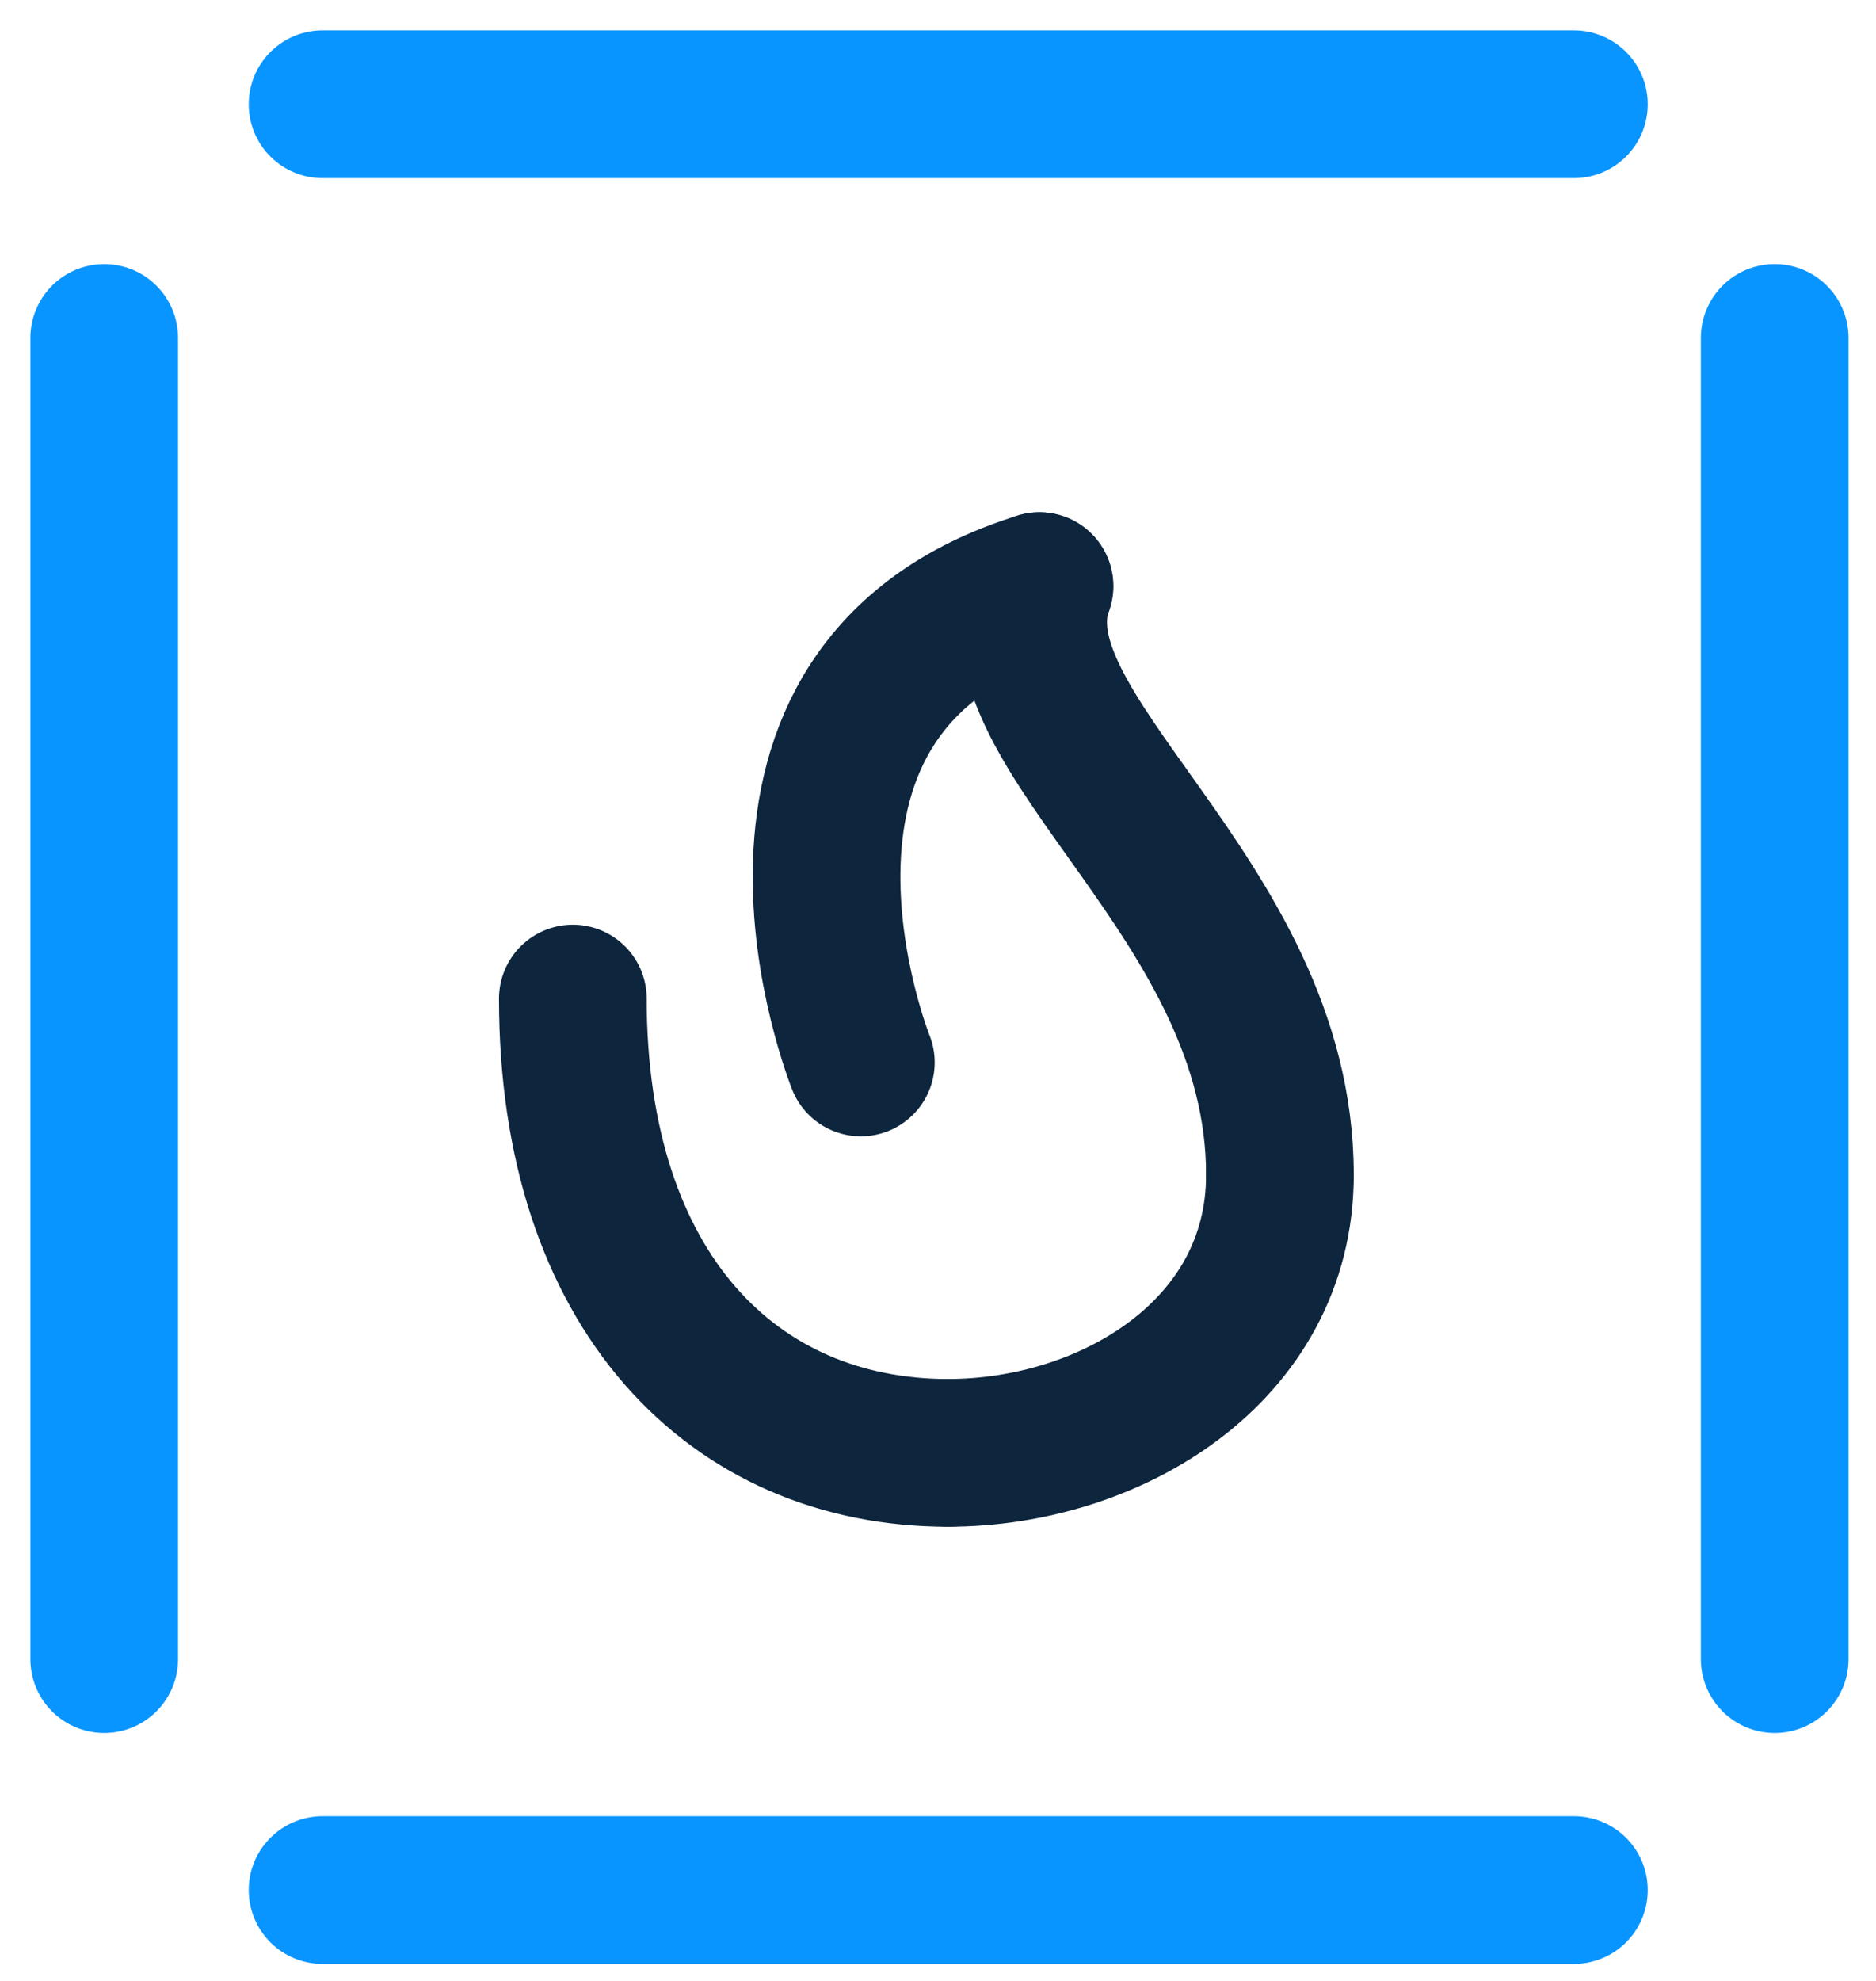
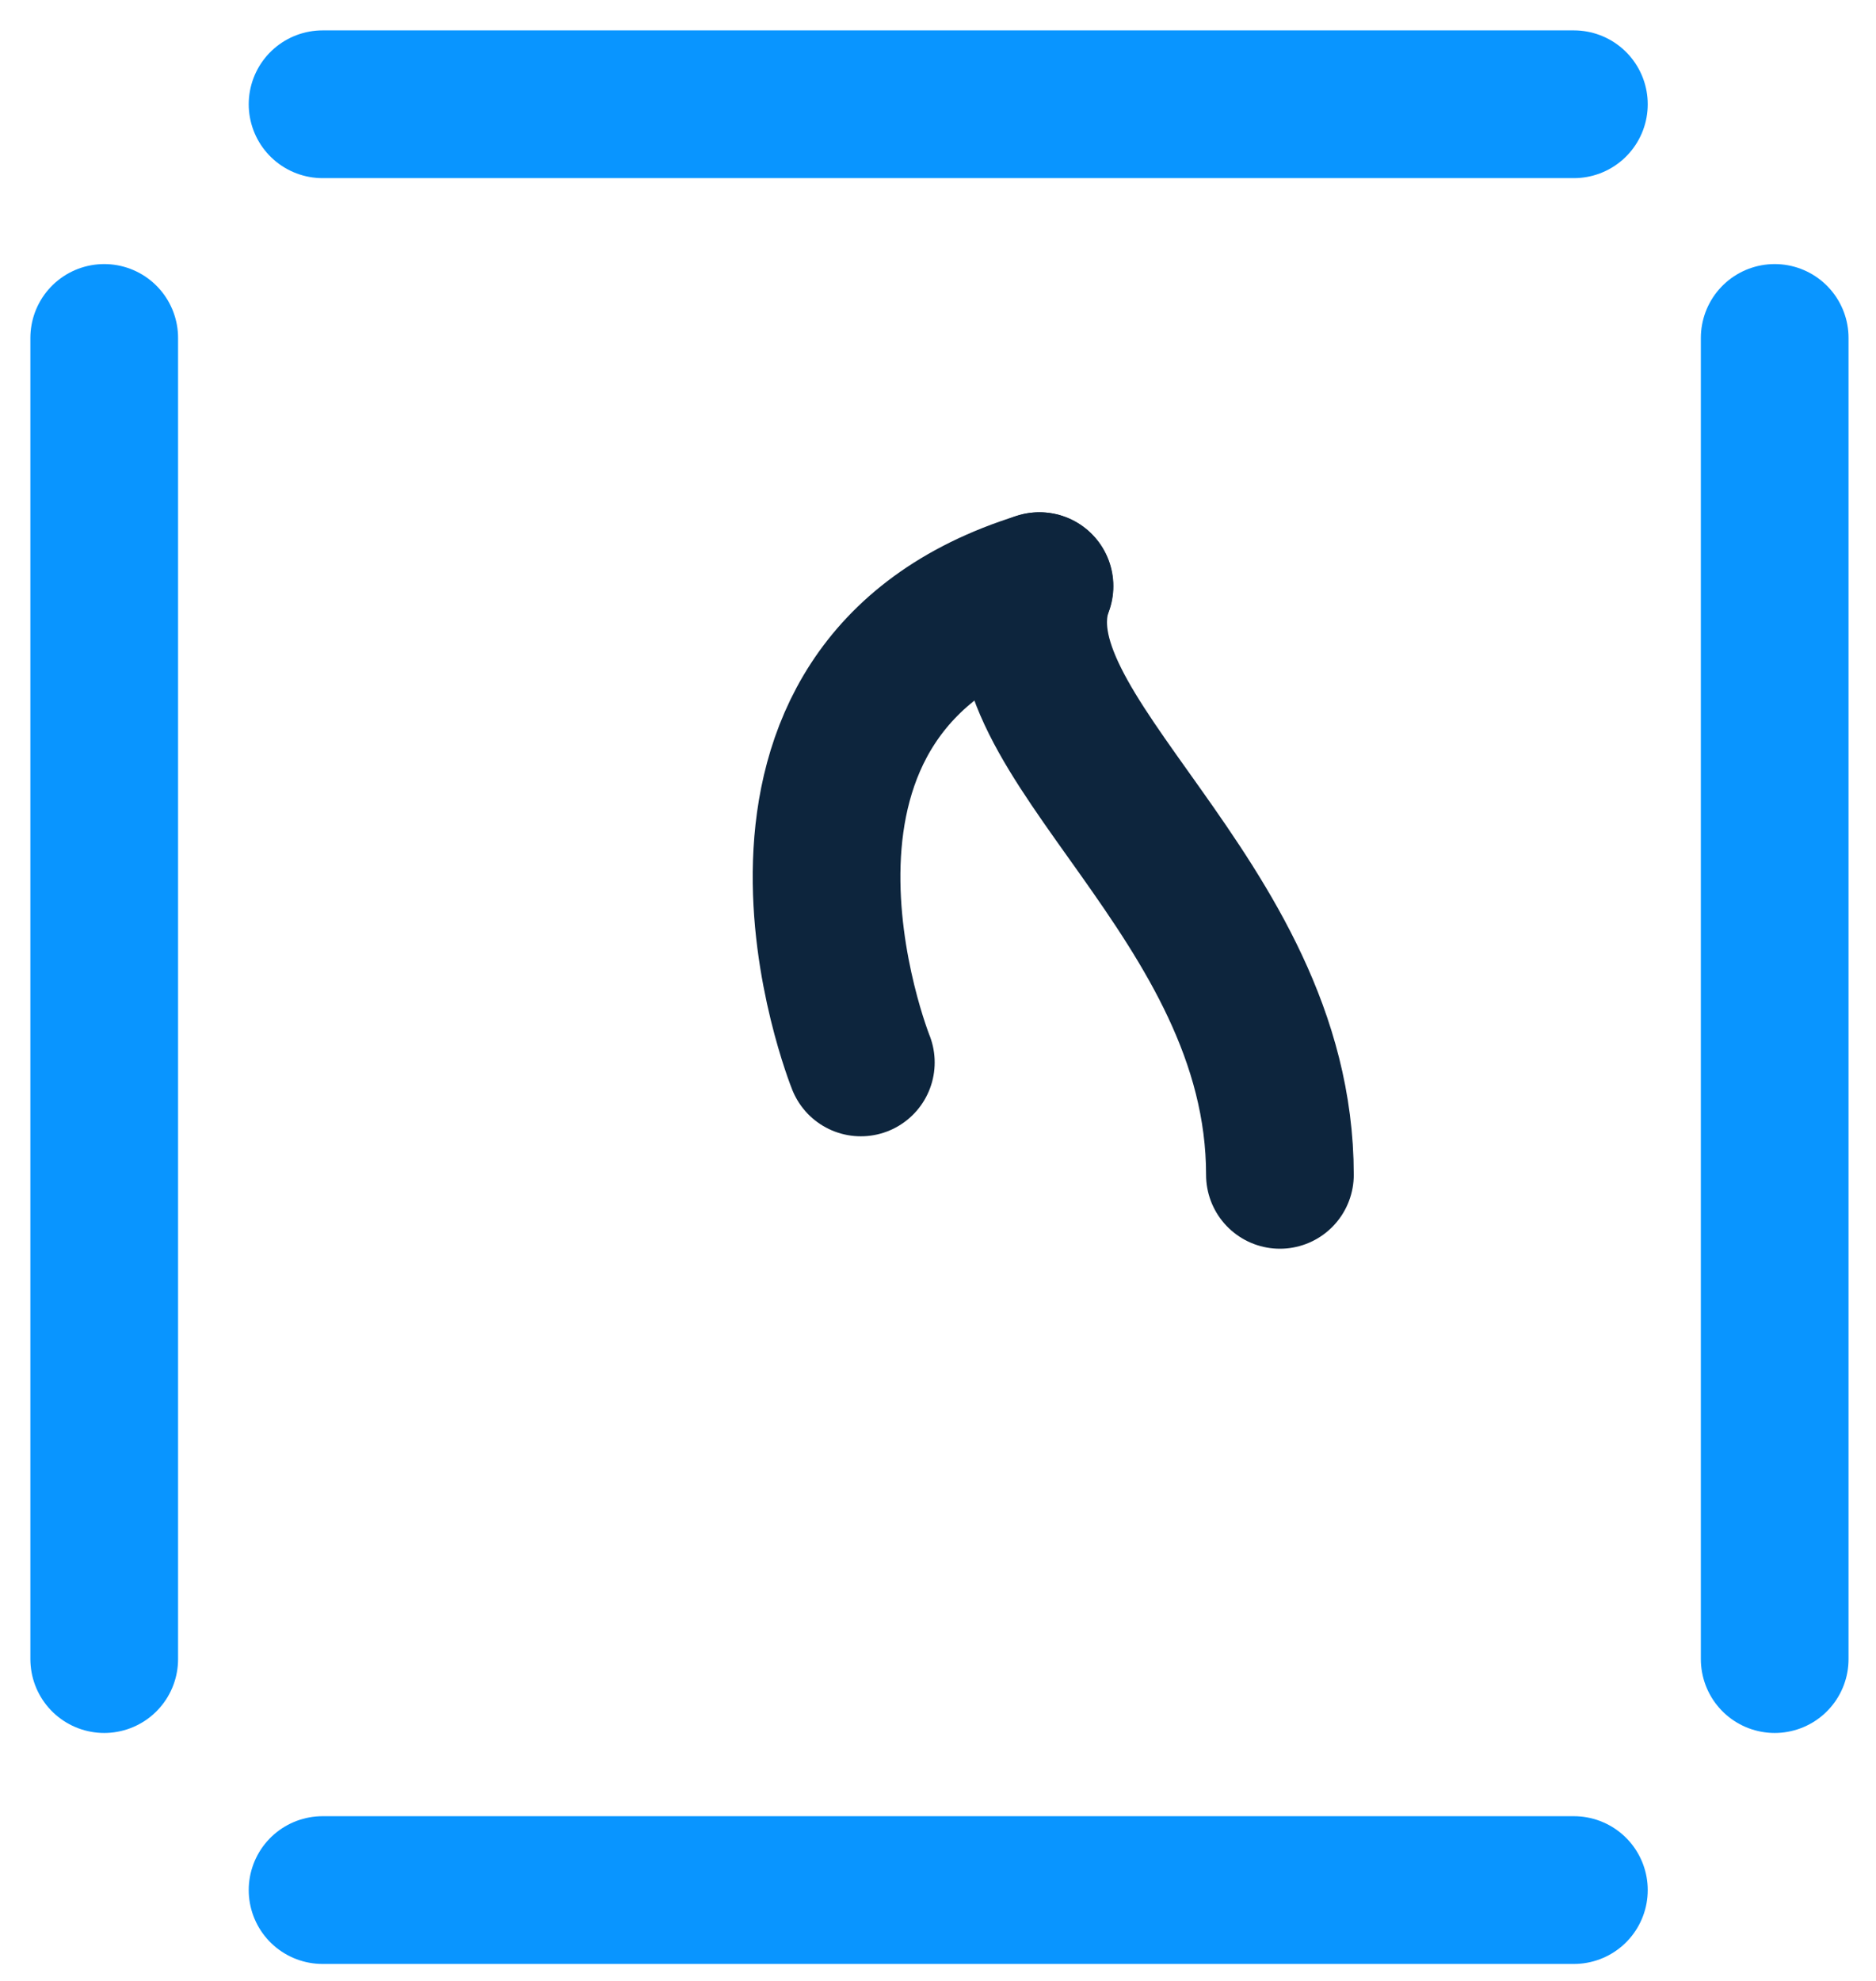
<svg xmlns="http://www.w3.org/2000/svg" width="54" height="57" viewBox="0 0 54 57" fill="none">
  <path d="M51.084 9.724V47.74" stroke="#0995FF" stroke-width="4.251" stroke-linecap="round" stroke-linejoin="round" />
  <path d="M45.304 3H9.285" stroke="#0995FF" stroke-width="4.251" stroke-linecap="round" stroke-linejoin="round" />
  <path d="M45.304 54.386H9.285" stroke="#0995FF" stroke-width="4.251" stroke-linecap="round" stroke-linejoin="round" />
-   <path d="M36.842 33.806C36.842 38.898 31.941 41.805 27.296 41.805" stroke="#0D253D" stroke-width="4.251" stroke-miterlimit="10" stroke-linecap="round" />
  <path d="M36.842 33.806C36.842 25.807 28.43 21.1 29.915 16.866" stroke="#0D253D" stroke-width="4.251" stroke-miterlimit="10" stroke-linecap="round" />
  <path d="M24.779 30.571C24.779 30.571 20.45 19.808 29.923 16.866" stroke="#0D253D" stroke-width="4.251" stroke-miterlimit="10" stroke-linecap="round" />
-   <path d="M27.294 41.806C21.116 41.806 16.489 37.167 16.489 28.734" stroke="#0D253D" stroke-width="4.251" stroke-miterlimit="10" stroke-linecap="round" />
  <path d="M3 9.724V47.74" stroke="#0995FF" stroke-width="4.251" stroke-linecap="round" stroke-linejoin="round" />
</svg>